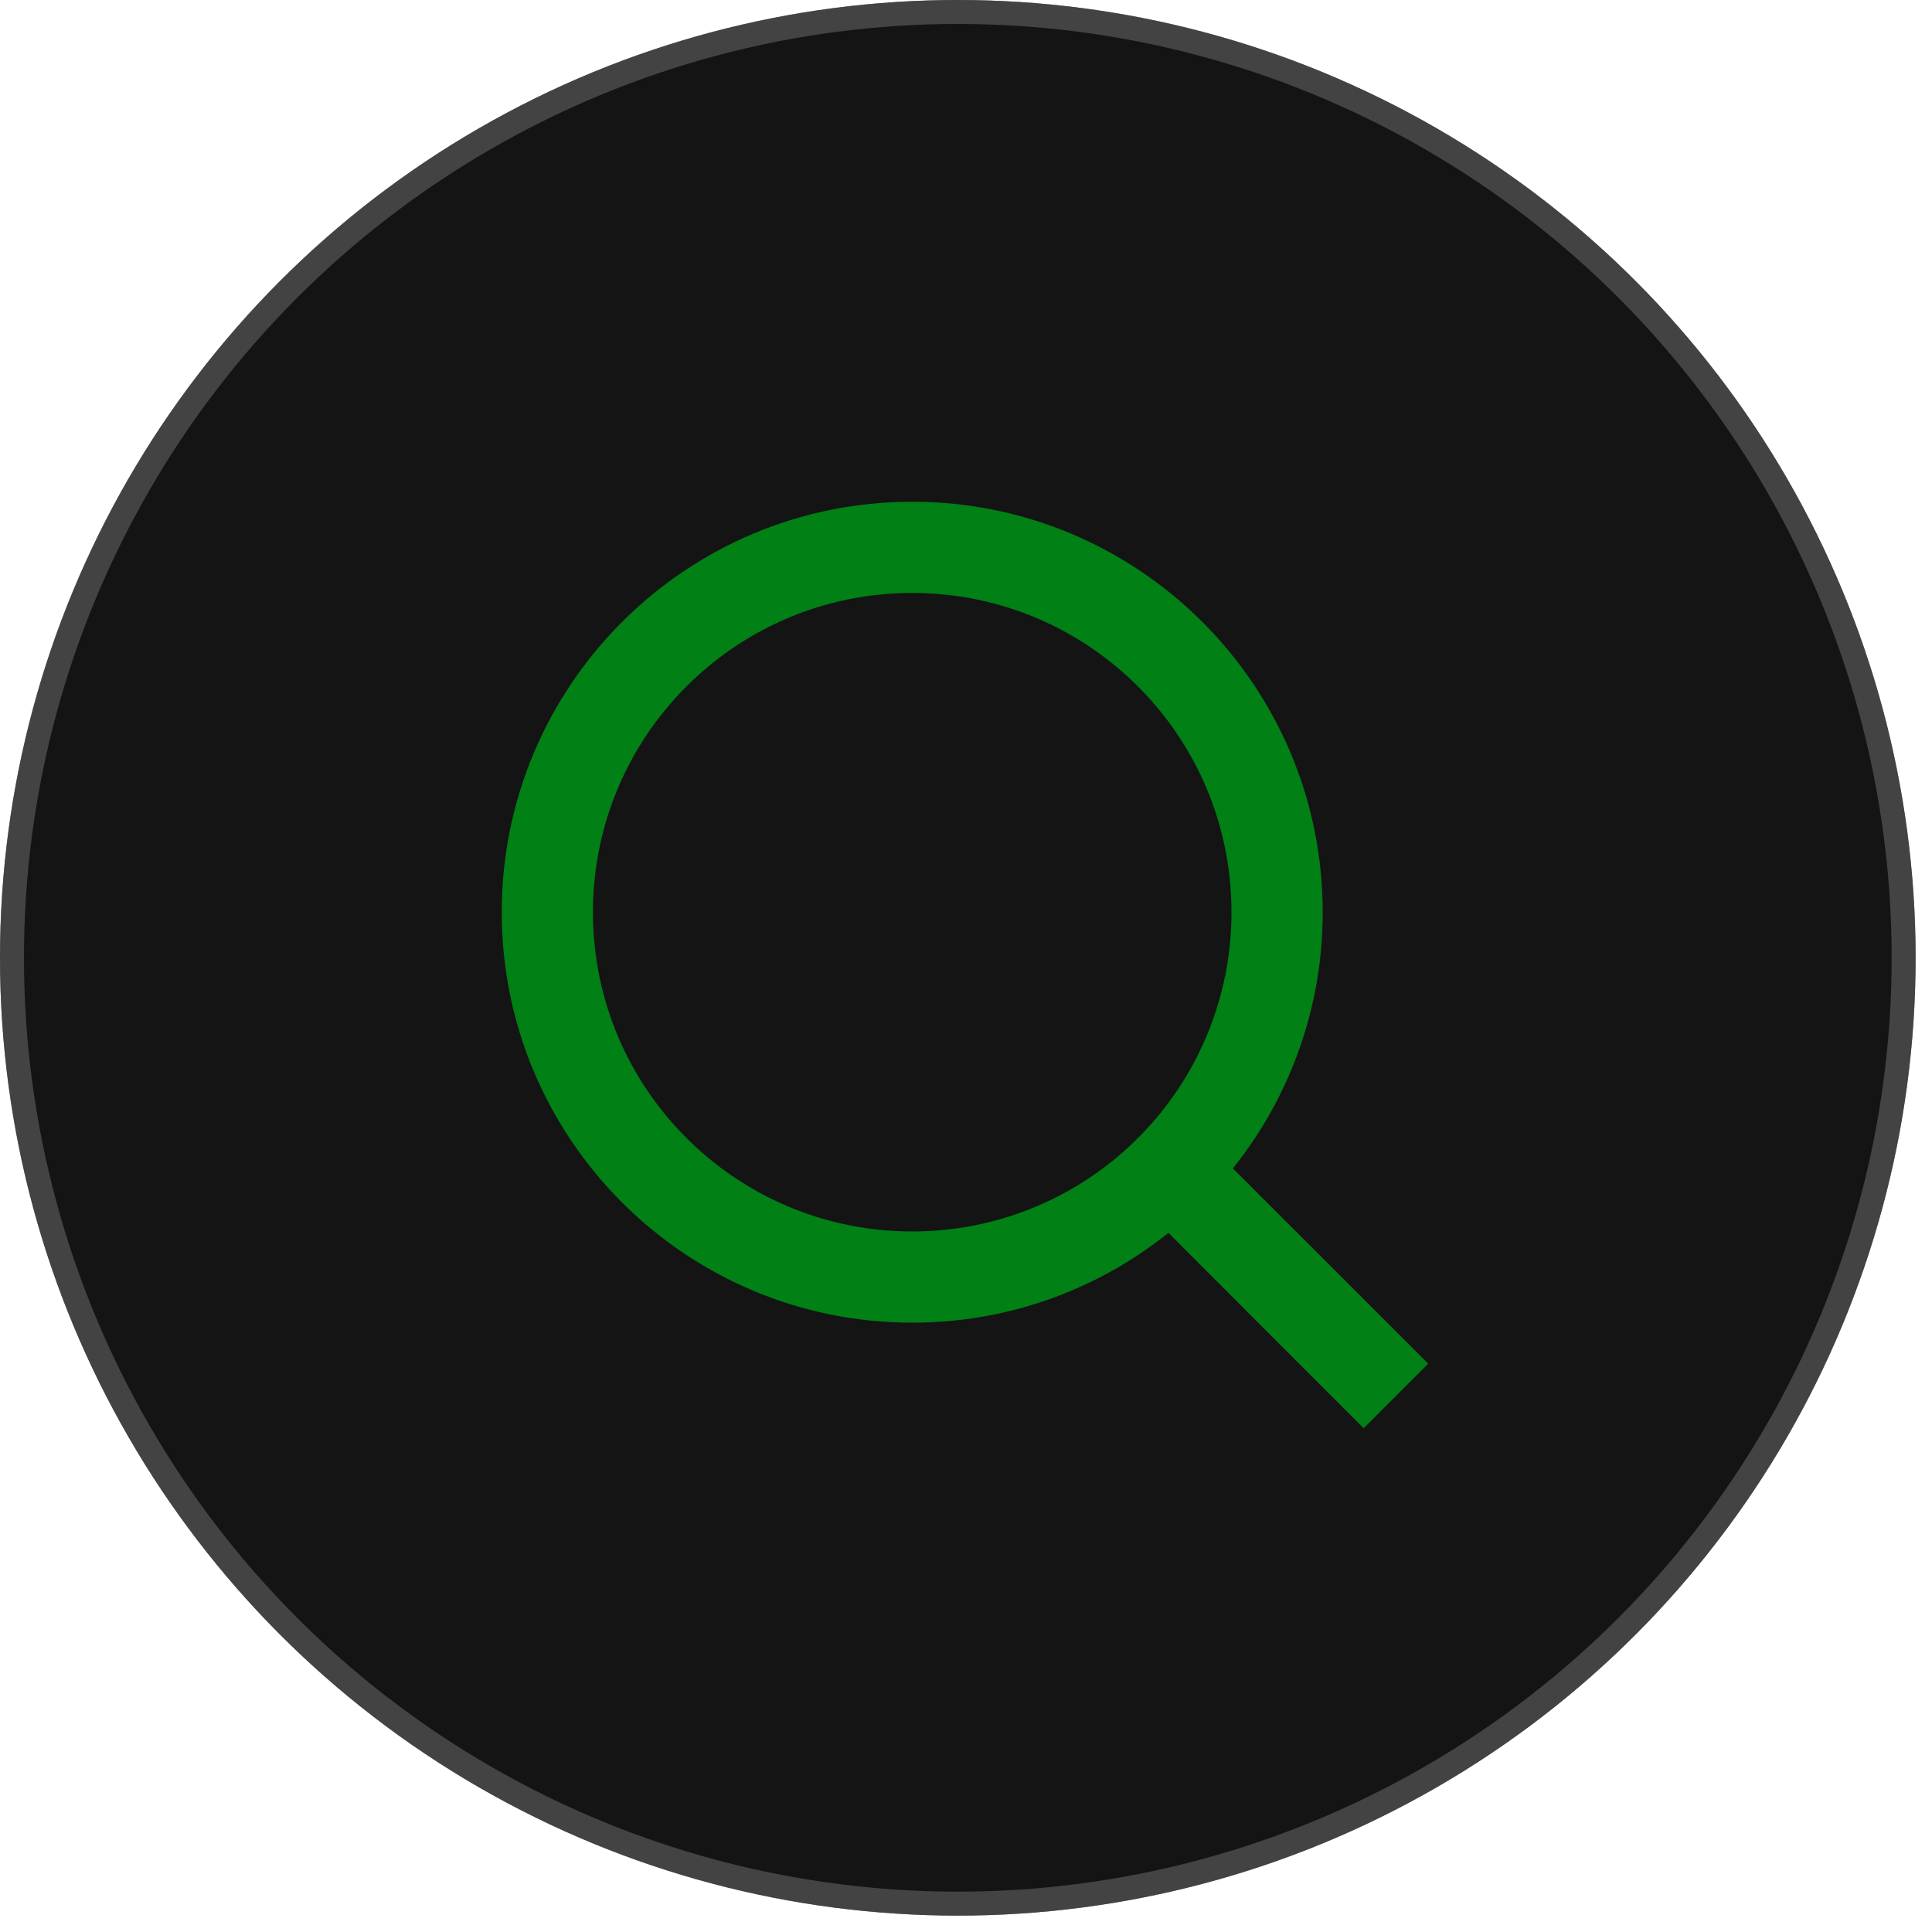
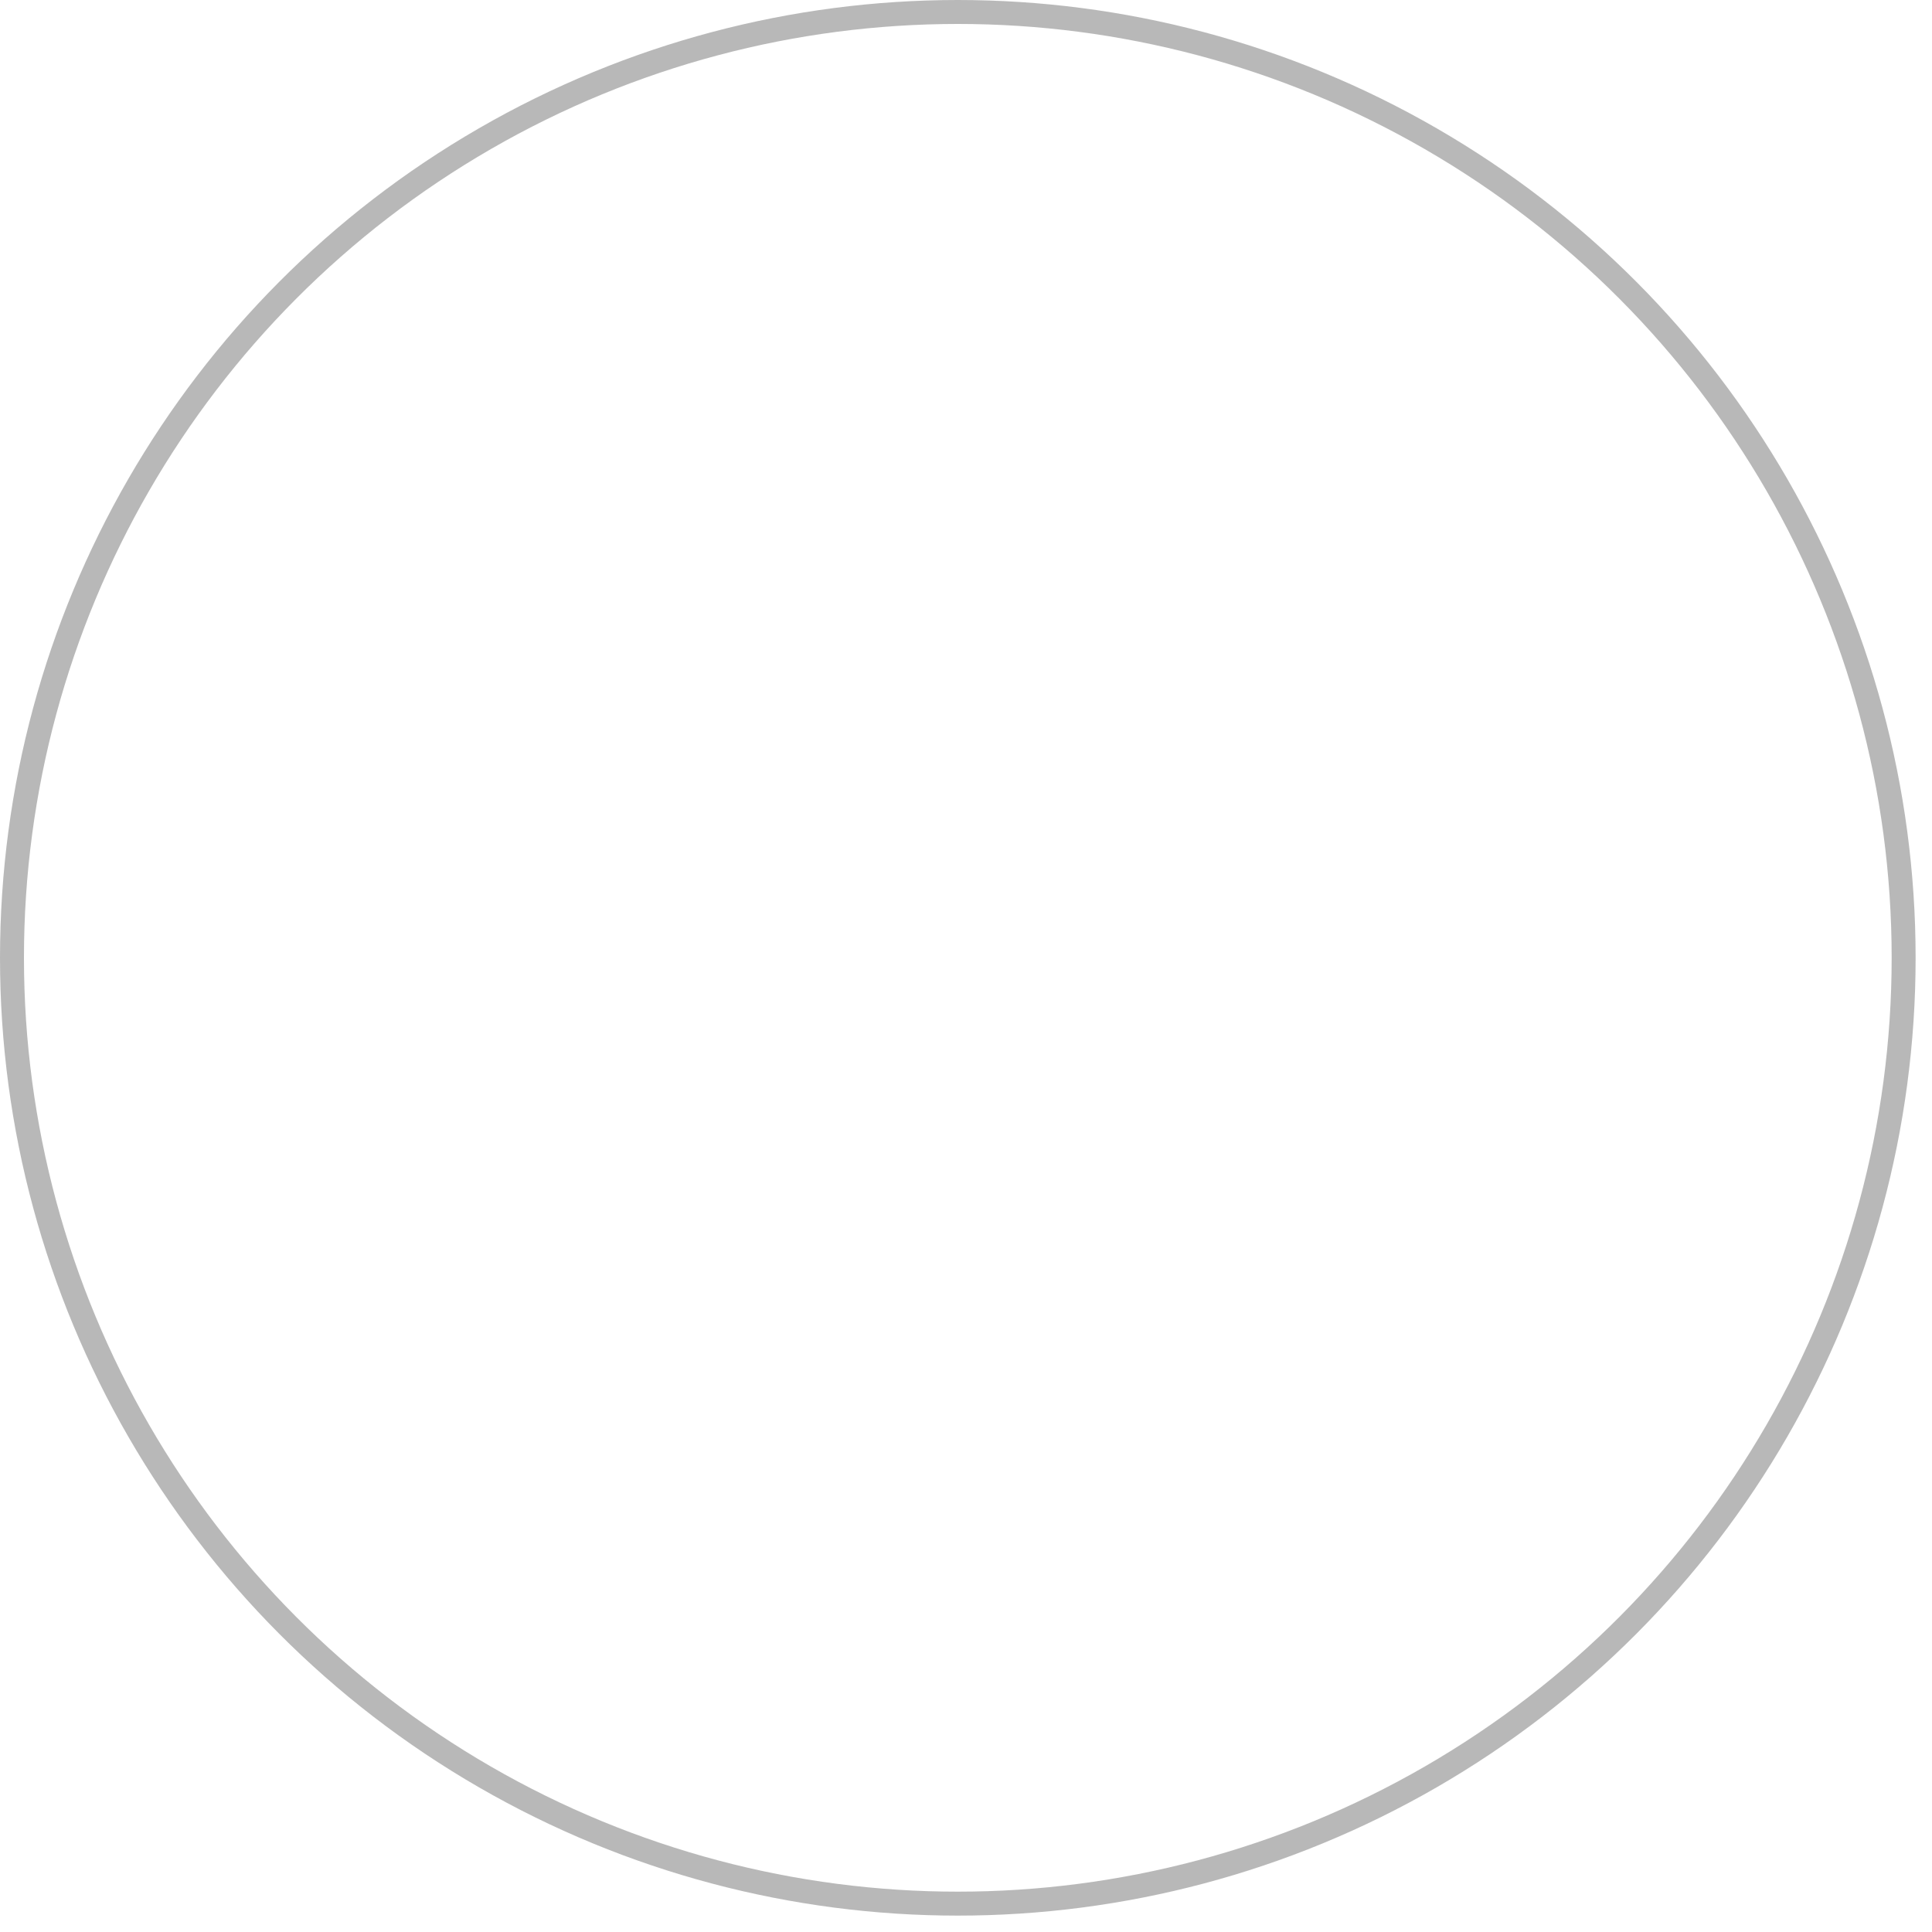
<svg xmlns="http://www.w3.org/2000/svg" fill="none" height="100%" overflow="visible" preserveAspectRatio="none" style="display: block;" viewBox="0 0 75 75" width="100%">
  <g id="Group 1">
    <g id="Ellipse 11">
-       <circle cx="37.182" cy="37.182" fill="#141414" r="37.182" />
      <circle cx="37.182" cy="37.182" r="36.717" stroke="#727272" stroke-opacity="0.5" stroke-width="0.93" />
    </g>
    <g id="ri:search-line">
-       <path d="M47.86 45.357L55.444 52.938L52.938 55.444L45.357 47.86C42.536 50.122 39.027 51.352 35.412 51.346C26.616 51.346 19.477 44.208 19.477 35.412C19.477 26.616 26.616 19.477 35.412 19.477C44.208 19.477 51.347 26.616 51.347 35.412C51.352 39.027 50.122 42.536 47.86 45.357ZM44.309 44.043C46.555 41.732 47.81 38.635 47.806 35.412C47.806 28.565 42.258 23.018 35.412 23.018C28.565 23.018 23.018 28.565 23.018 35.412C23.018 42.258 28.565 47.805 35.412 47.805C38.635 47.81 41.732 46.555 44.043 44.309L44.309 44.043Z" fill="#008015" id="Vector" />
-     </g>
+       </g>
  </g>
</svg>